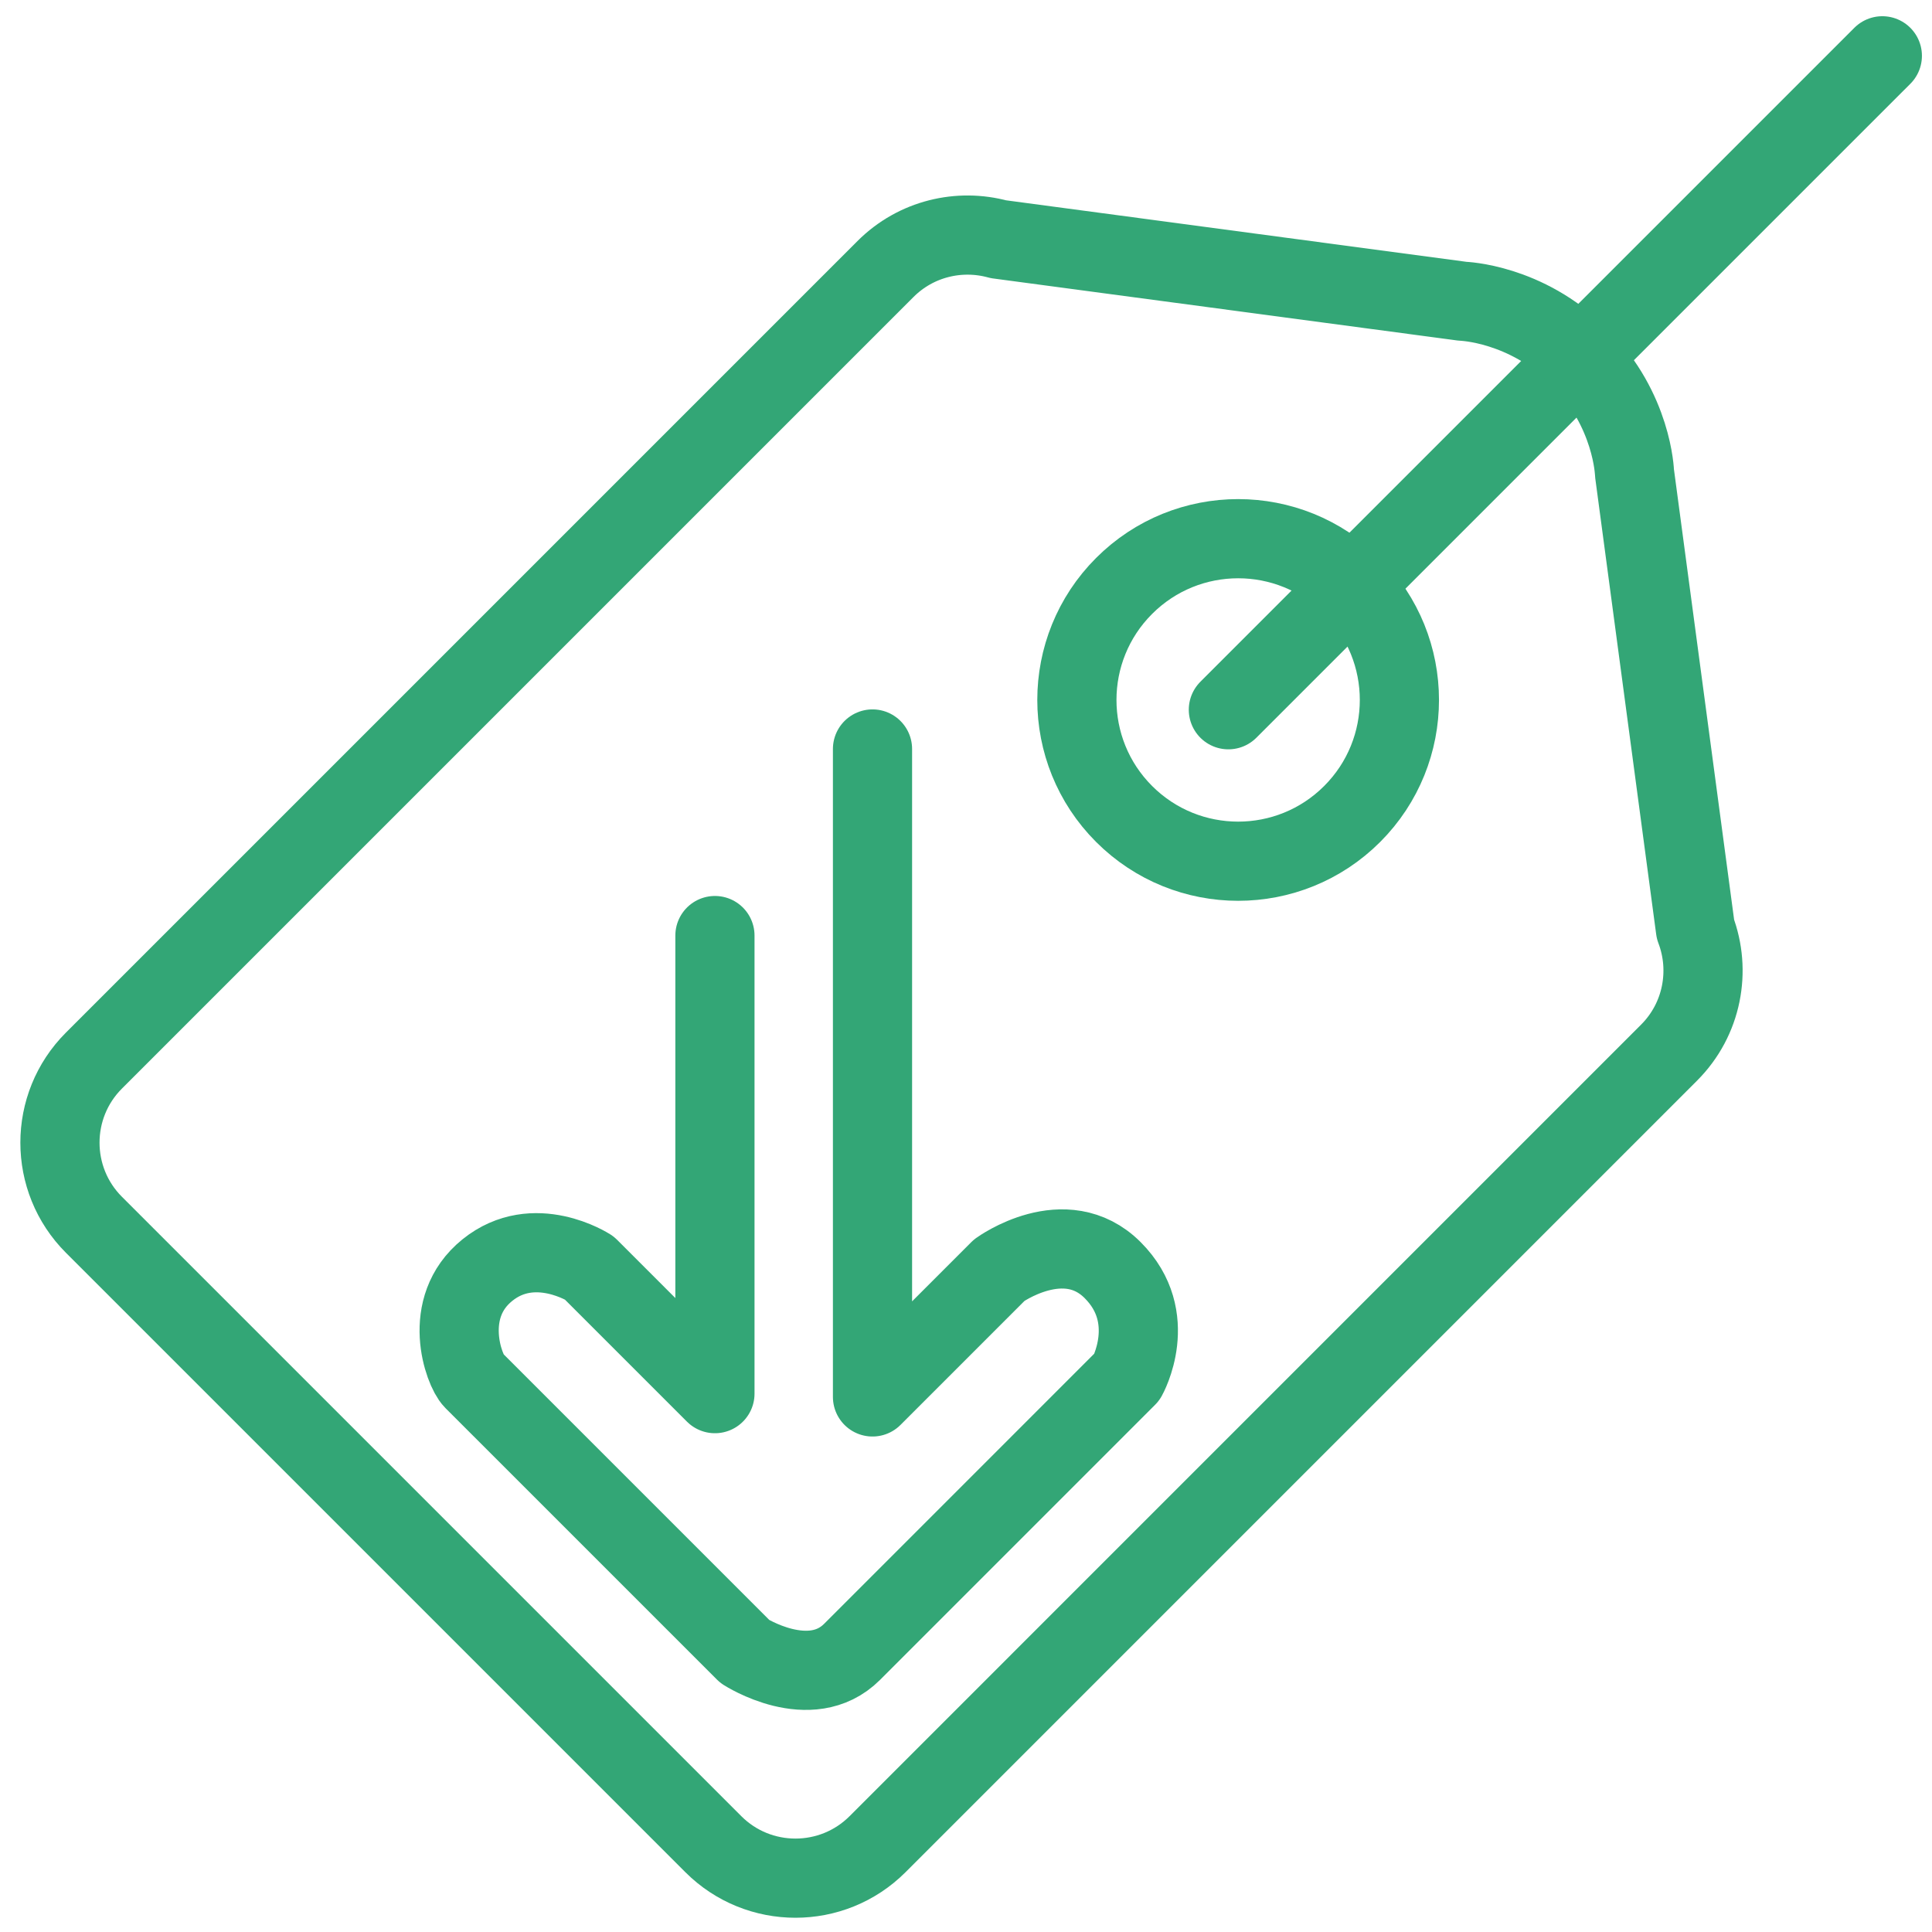
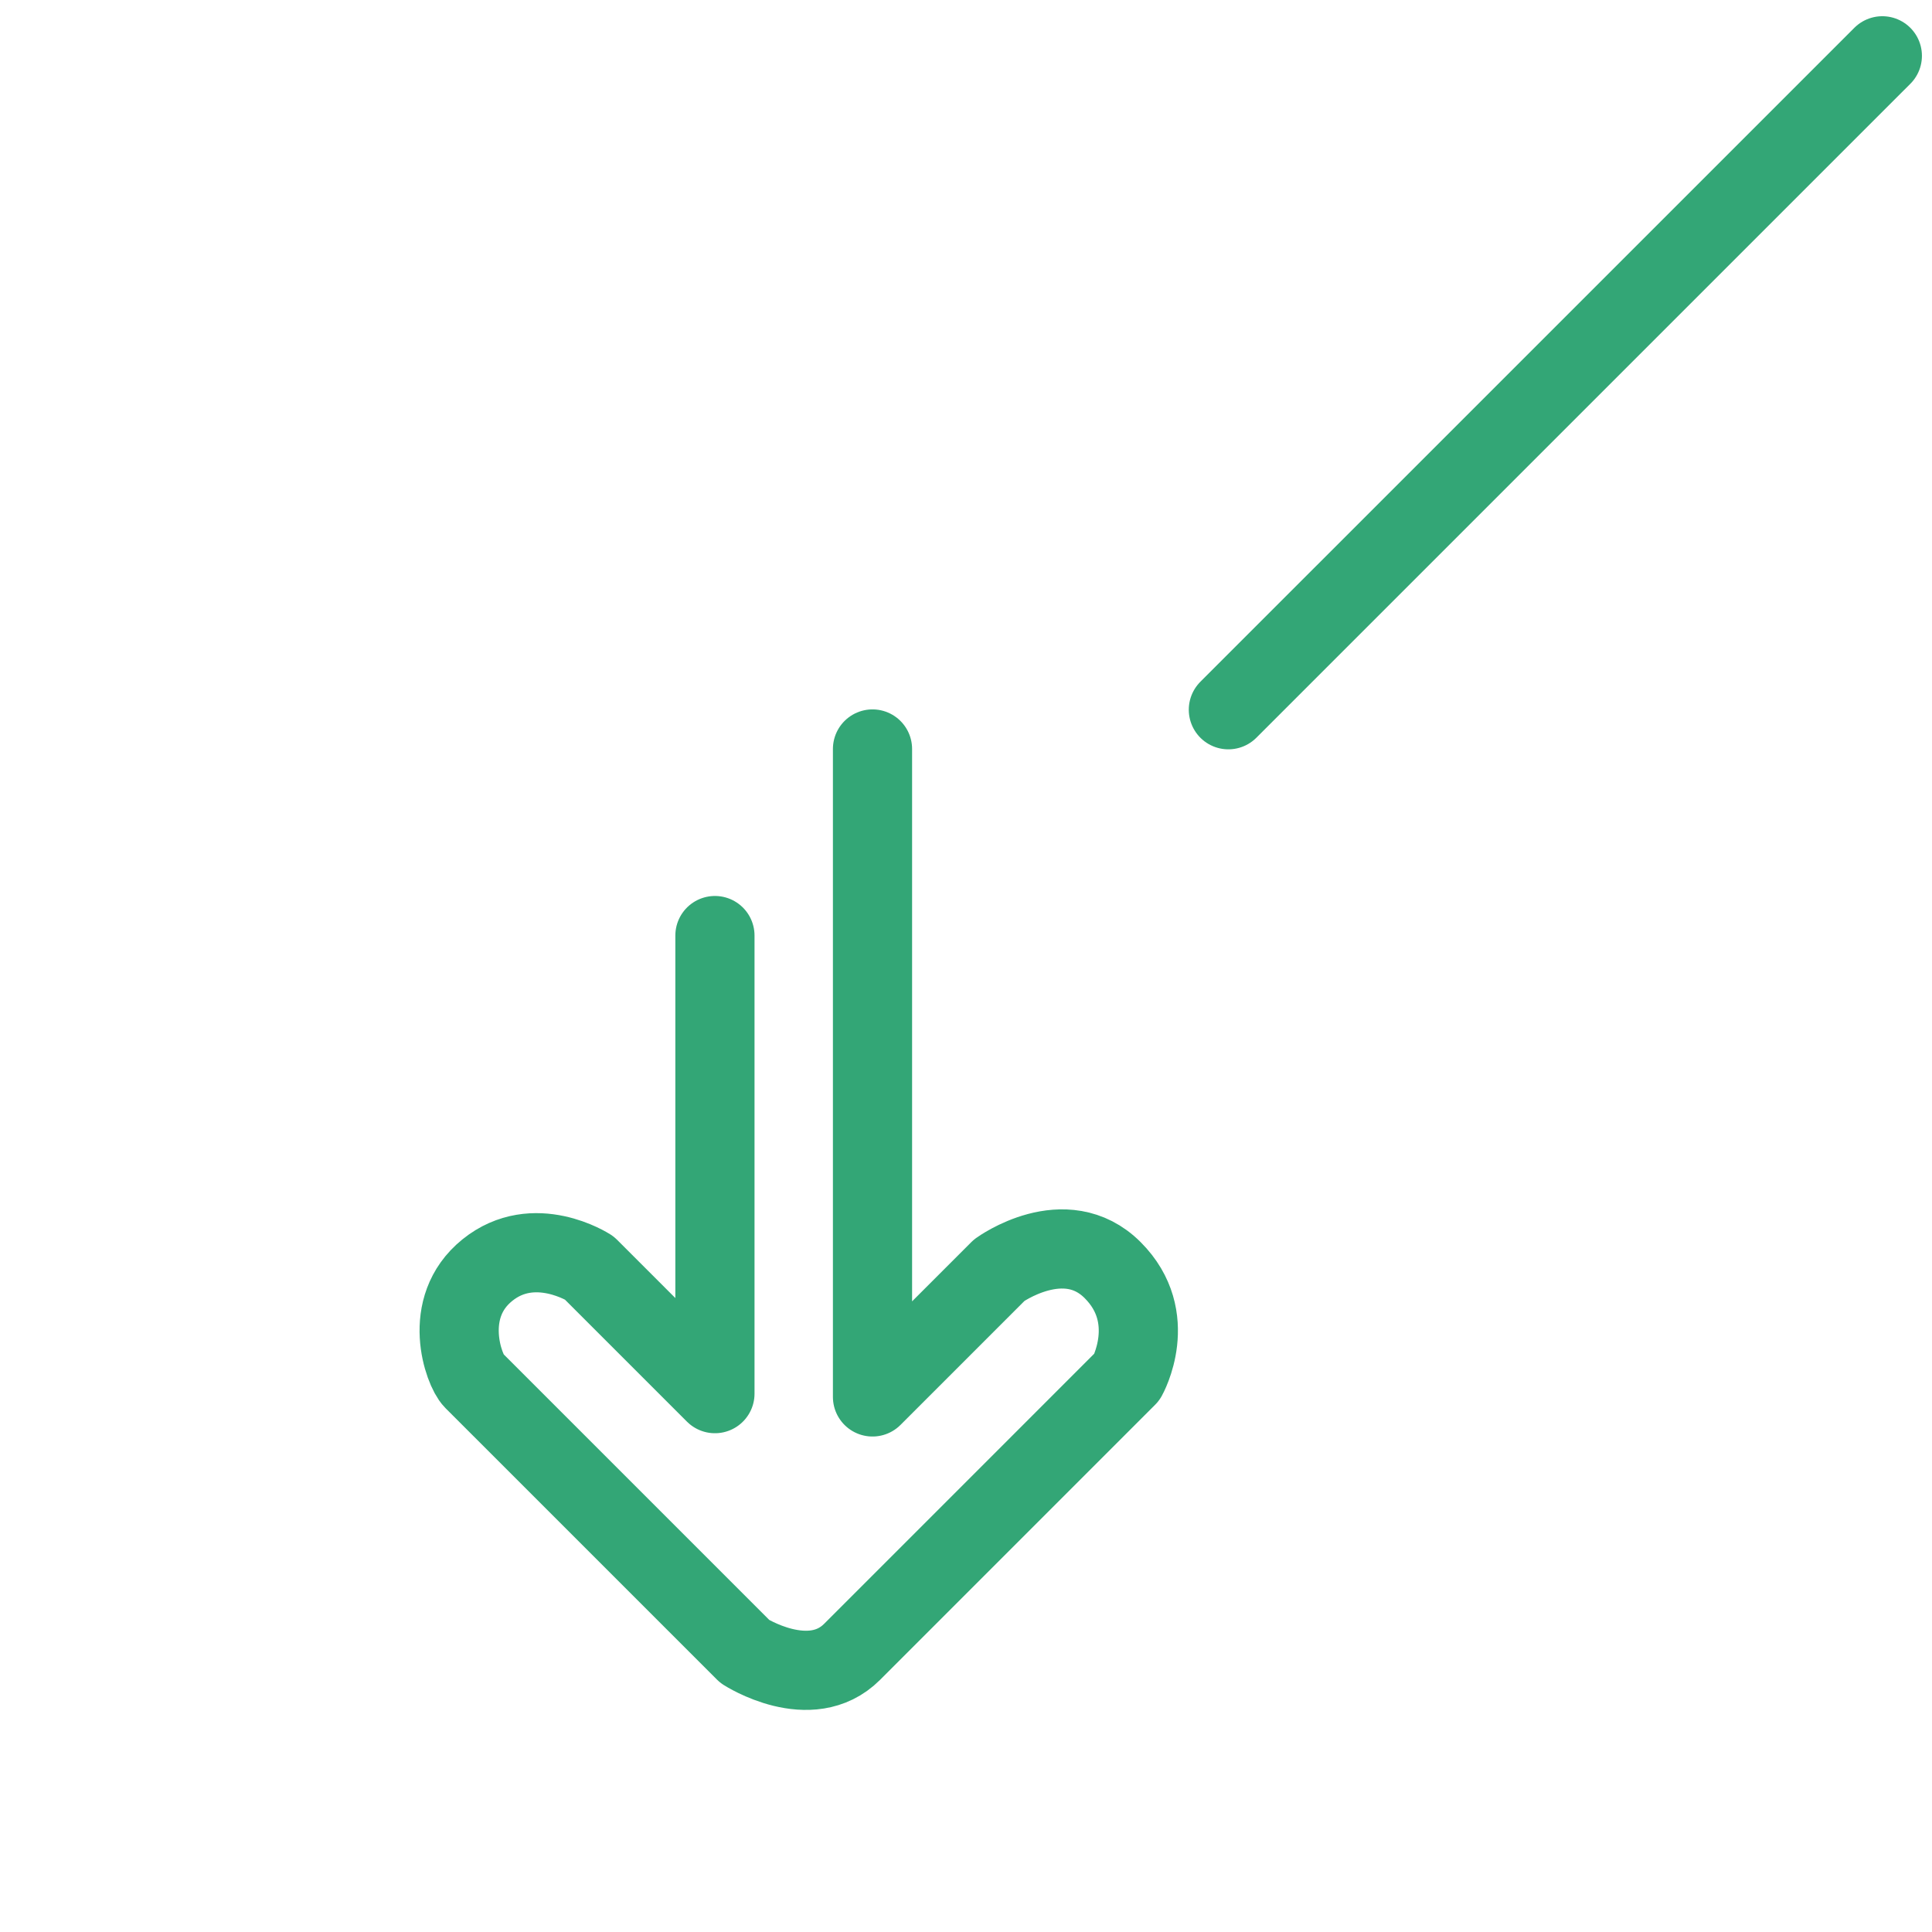
<svg xmlns="http://www.w3.org/2000/svg" width="61" height="61" viewBox="0 0 61 61" fill="none">
  <path d="M59.432 1.762L38.784 22.409" stroke="#33A676" stroke-width="2.5" stroke-miterlimit="1.5" stroke-linecap="round" stroke-linejoin="round" />
-   <path fill-rule="evenodd" clip-rule="evenodd" d="M31.522 7.553L46.183 9.512C46.183 9.512 48.175 9.568 49.854 11.246C49.857 11.249 49.86 11.253 49.863 11.256C49.866 11.259 49.87 11.262 49.873 11.265C51.551 12.944 51.607 14.936 51.607 14.936L53.531 29.338C54.029 30.647 53.751 32.184 52.697 33.237L27.708 58.227C26.277 59.658 23.953 59.658 22.522 58.227L2.966 38.671C1.535 37.24 1.535 34.916 2.966 33.486L27.956 8.496C28.921 7.53 30.292 7.216 31.522 7.553Z" stroke="#33A676" stroke-width="2.5" stroke-miterlimit="1.5" stroke-linecap="round" stroke-linejoin="round" />
-   <path d="M35.492 25.7C37.481 27.689 40.705 27.689 42.693 25.7C44.681 23.712 44.681 20.488 42.693 18.5C40.705 16.511 37.481 16.511 35.492 18.5C33.504 20.488 33.504 23.712 35.492 25.7Z" stroke="#33A676" stroke-width="2.5" stroke-miterlimit="1.5" stroke-linecap="round" stroke-linejoin="round" />
  <path d="M22.573 29.539V44.002L18.601 40.03C18.601 40.03 16.864 38.91 15.388 40.102C13.911 41.293 14.647 43.273 14.952 43.578C15.257 43.883 23.52 52.146 23.52 52.146C23.52 52.146 25.585 53.473 26.904 52.154C28.223 50.835 35.587 43.47 35.587 43.47C35.587 43.47 36.634 41.605 35.13 40.102C33.627 38.598 31.552 40.102 31.552 40.102L27.548 44.106V23.648" stroke="#33A676" stroke-width="2.5" stroke-miterlimit="1.5" stroke-linecap="round" stroke-linejoin="round" />
</svg>